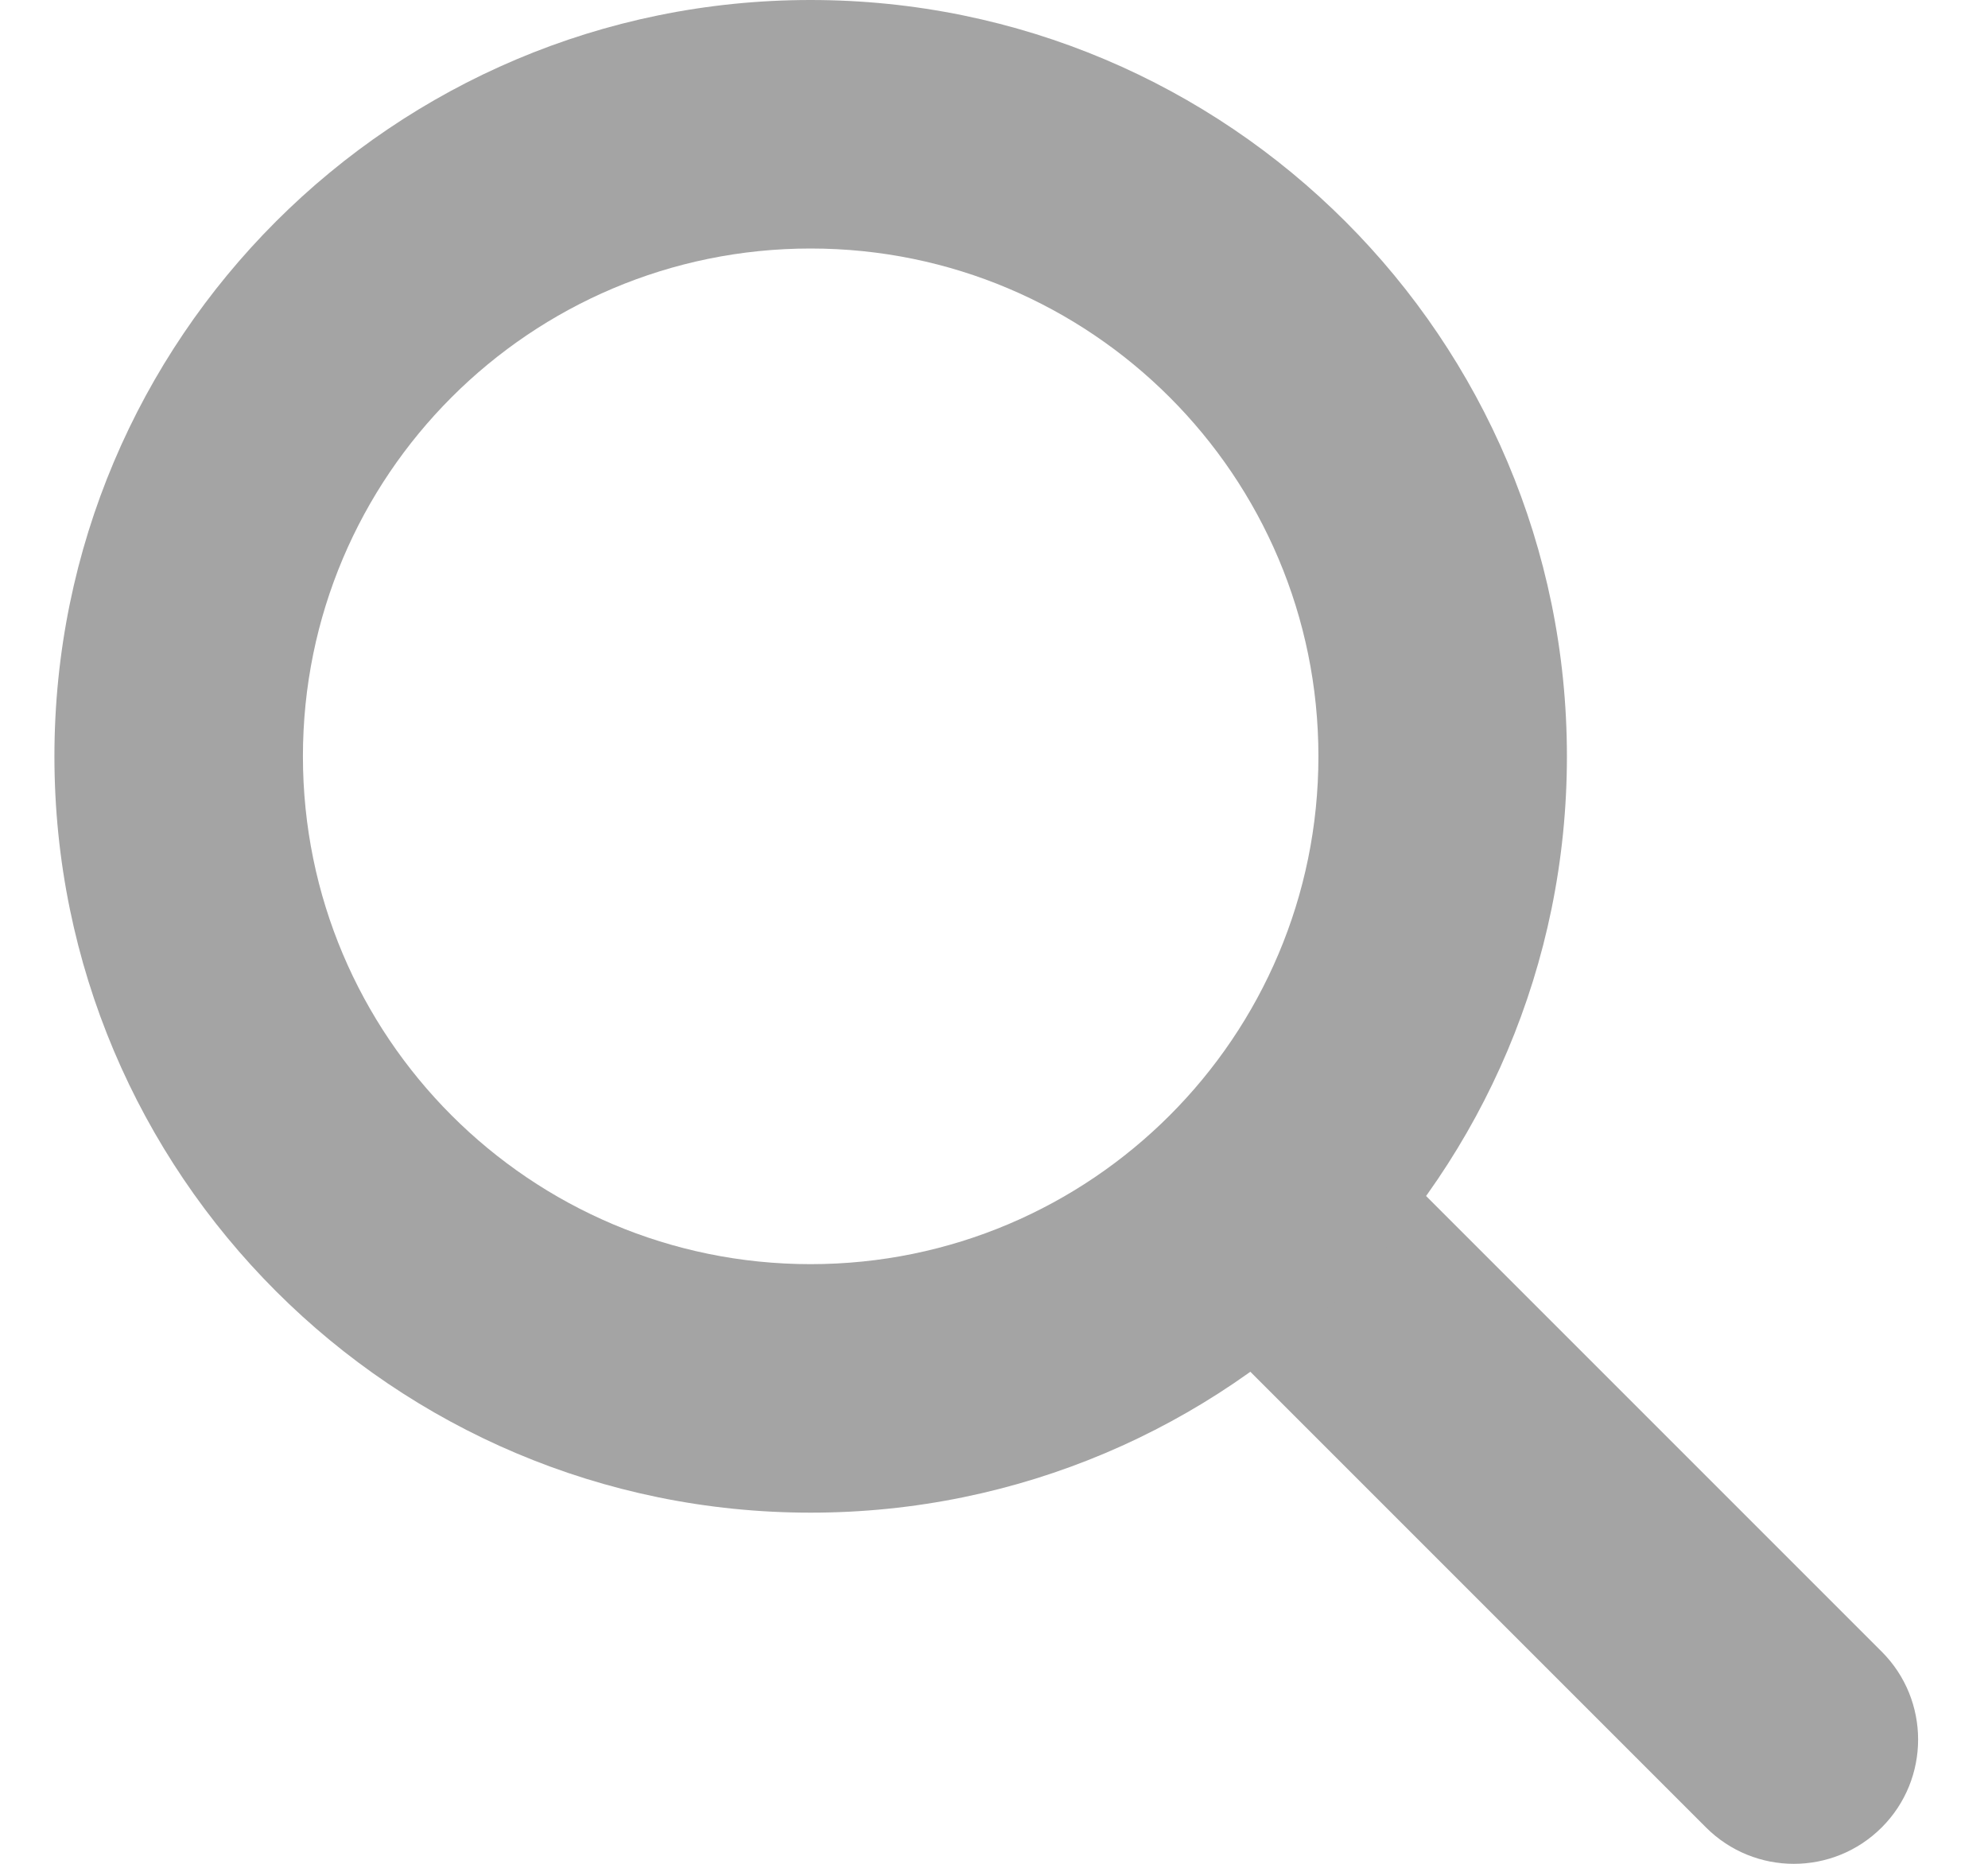
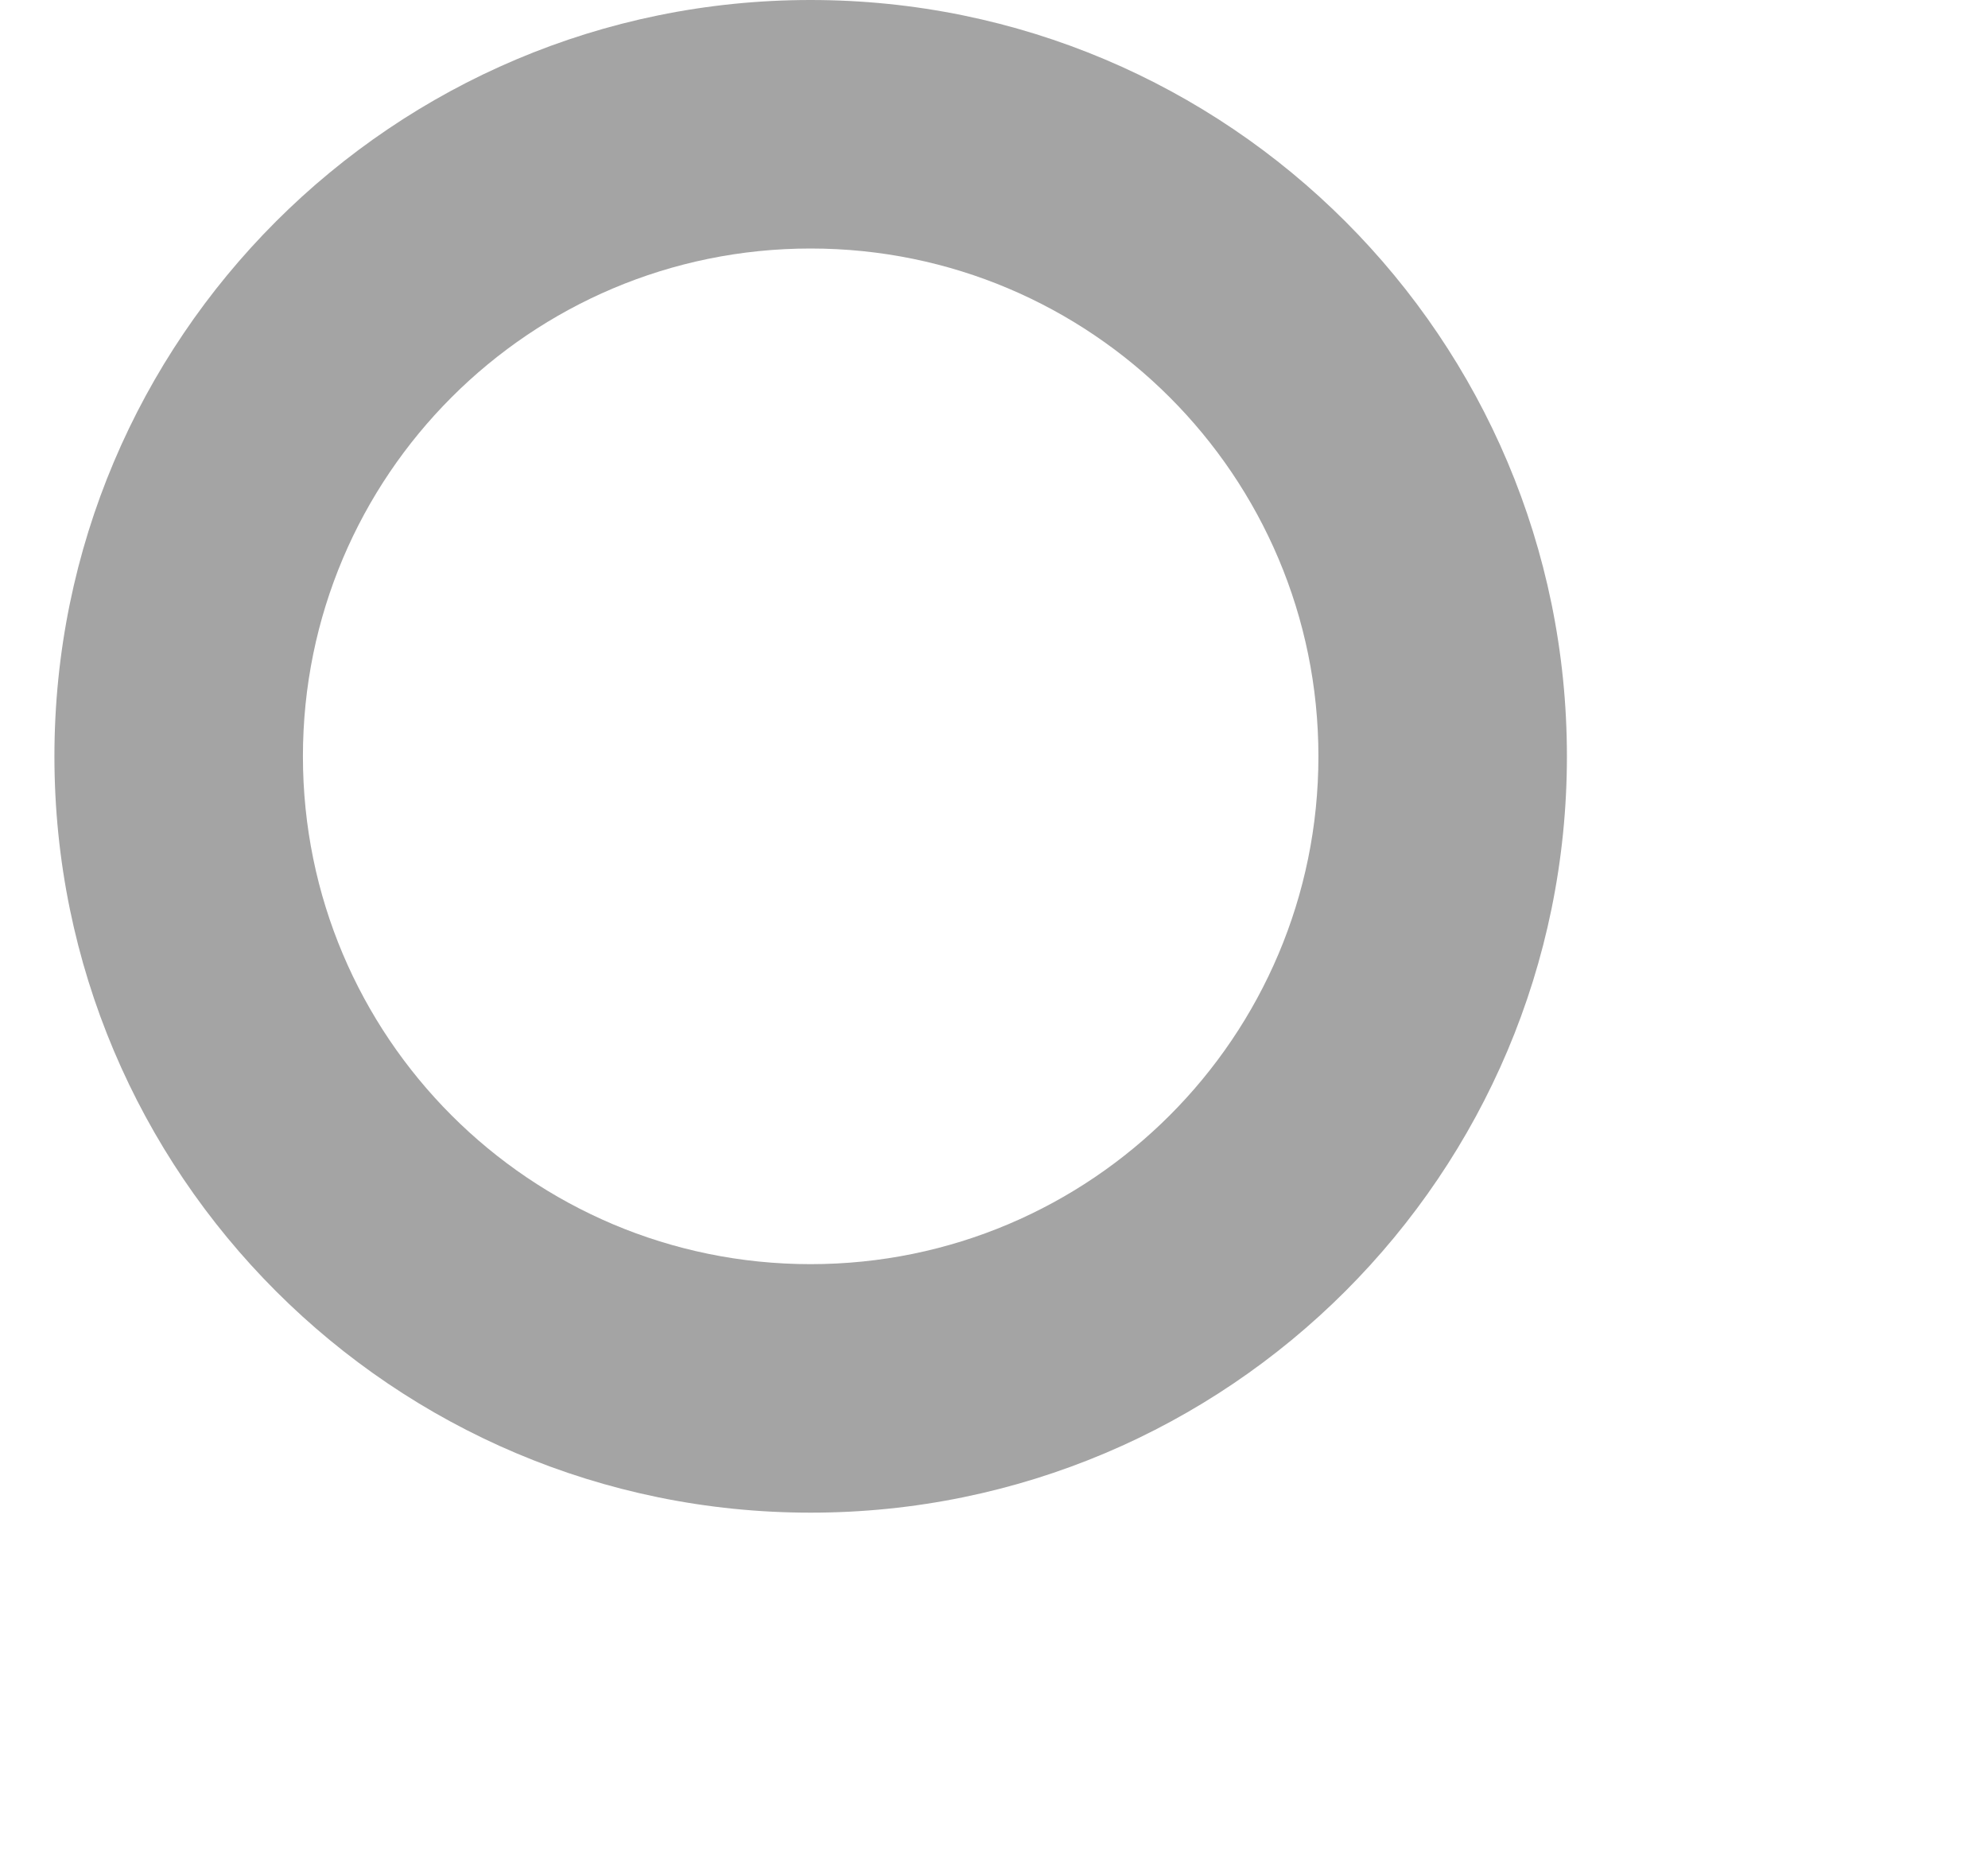
<svg xmlns="http://www.w3.org/2000/svg" width="16" height="15" viewBox="0 0 16 15" fill="none">
-   <path d="M15.145 13.293C15.535 13.683 15.535 14.317 15.145 14.707C14.754 15.098 14.121 15.098 13.73 14.707L9.774 10.751C9.383 10.36 9.383 9.727 9.774 9.336C10.164 8.946 10.797 8.946 11.188 9.336L15.145 13.293Z" fill="#A4A4A4" />
-   <path fill-rule="evenodd" clip-rule="evenodd" d="M12.611 6.087C12.611 2.725 9.886 0 6.524 0C3.163 0 0.438 2.725 0.438 6.087C0.438 9.449 3.163 12.174 6.524 12.174C9.886 12.174 12.611 9.449 12.611 6.087ZM2.438 6.087C2.438 3.83 4.267 2 6.524 2C8.781 2 10.611 3.83 10.611 6.087C10.611 8.344 8.781 10.174 6.524 10.174C4.267 10.174 2.438 8.344 2.438 6.087Z" fill="#A4A4A4" />
+   <path fill-rule="evenodd" clip-rule="evenodd" d="M12.611 6.087C12.611 2.725 9.886 0 6.524 0C3.163 0 0.438 2.725 0.438 6.087C0.438 9.449 3.163 12.174 6.524 12.174C9.886 12.174 12.611 9.449 12.611 6.087ZM2.438 6.087C2.438 3.83 4.267 2 6.524 2C8.781 2 10.611 3.83 10.611 6.087C10.611 8.344 8.781 10.174 6.524 10.174C4.267 10.174 2.438 8.344 2.438 6.087" fill="#A4A4A4" />
</svg>